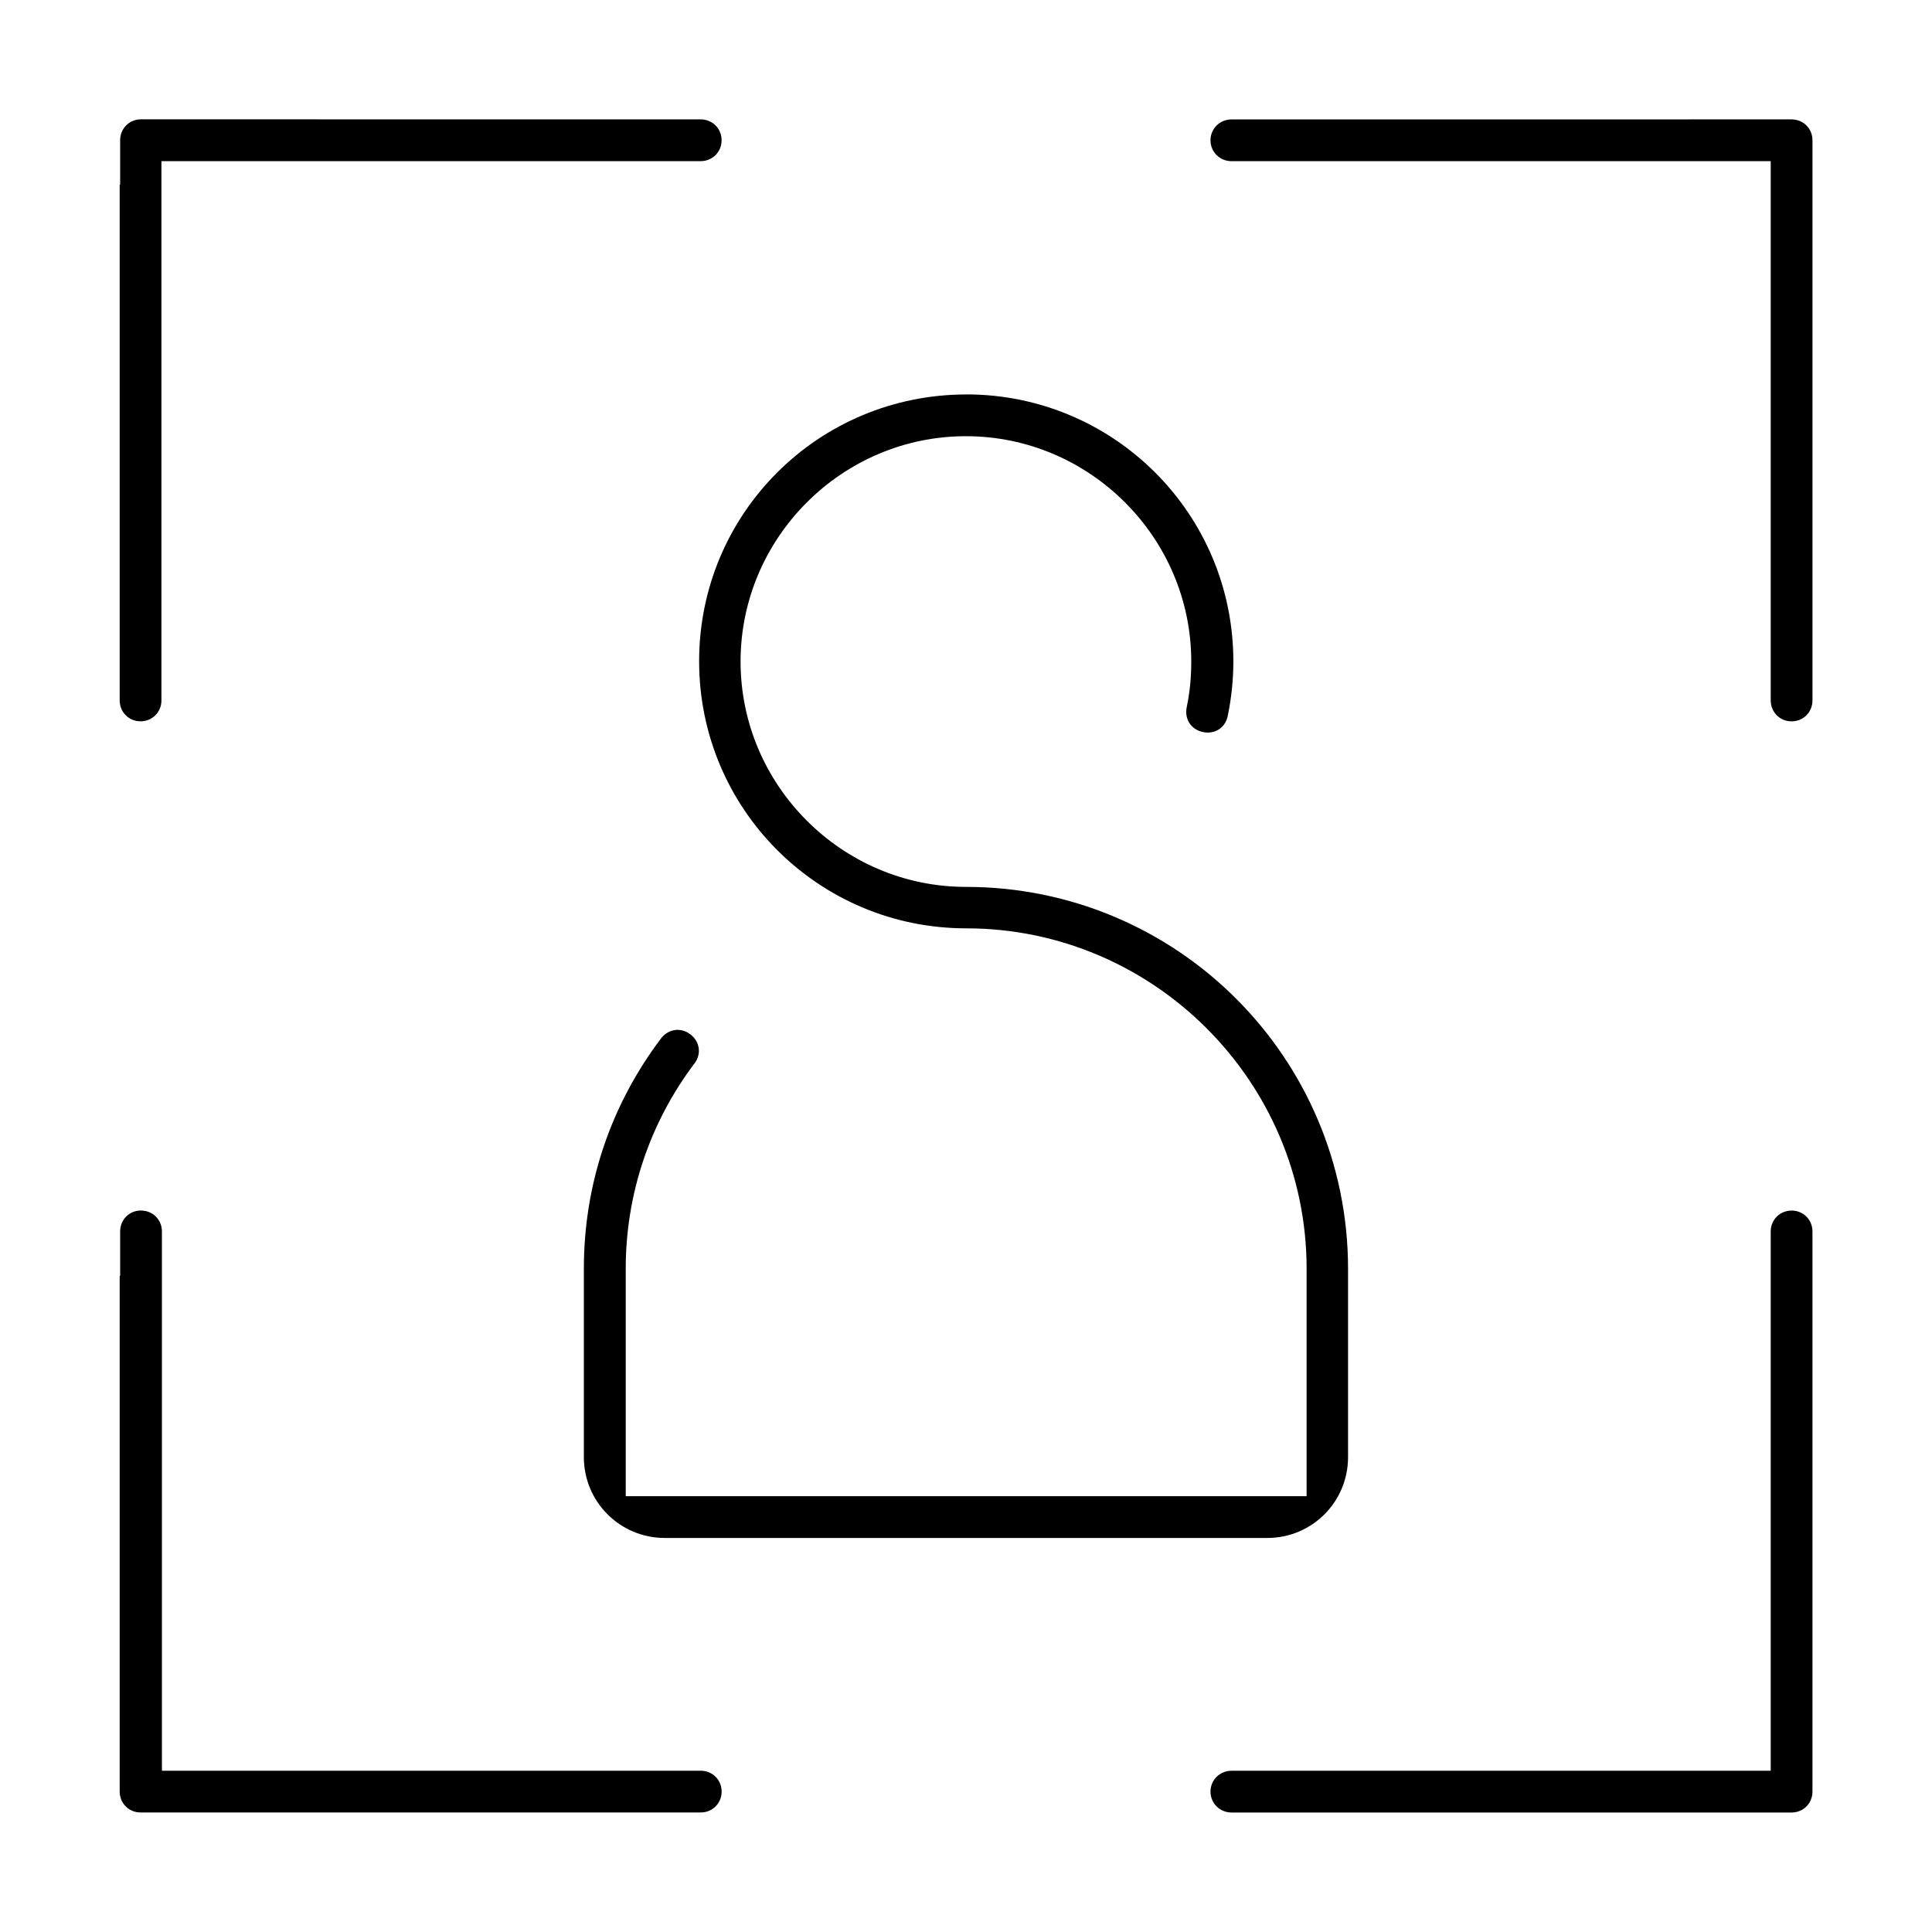
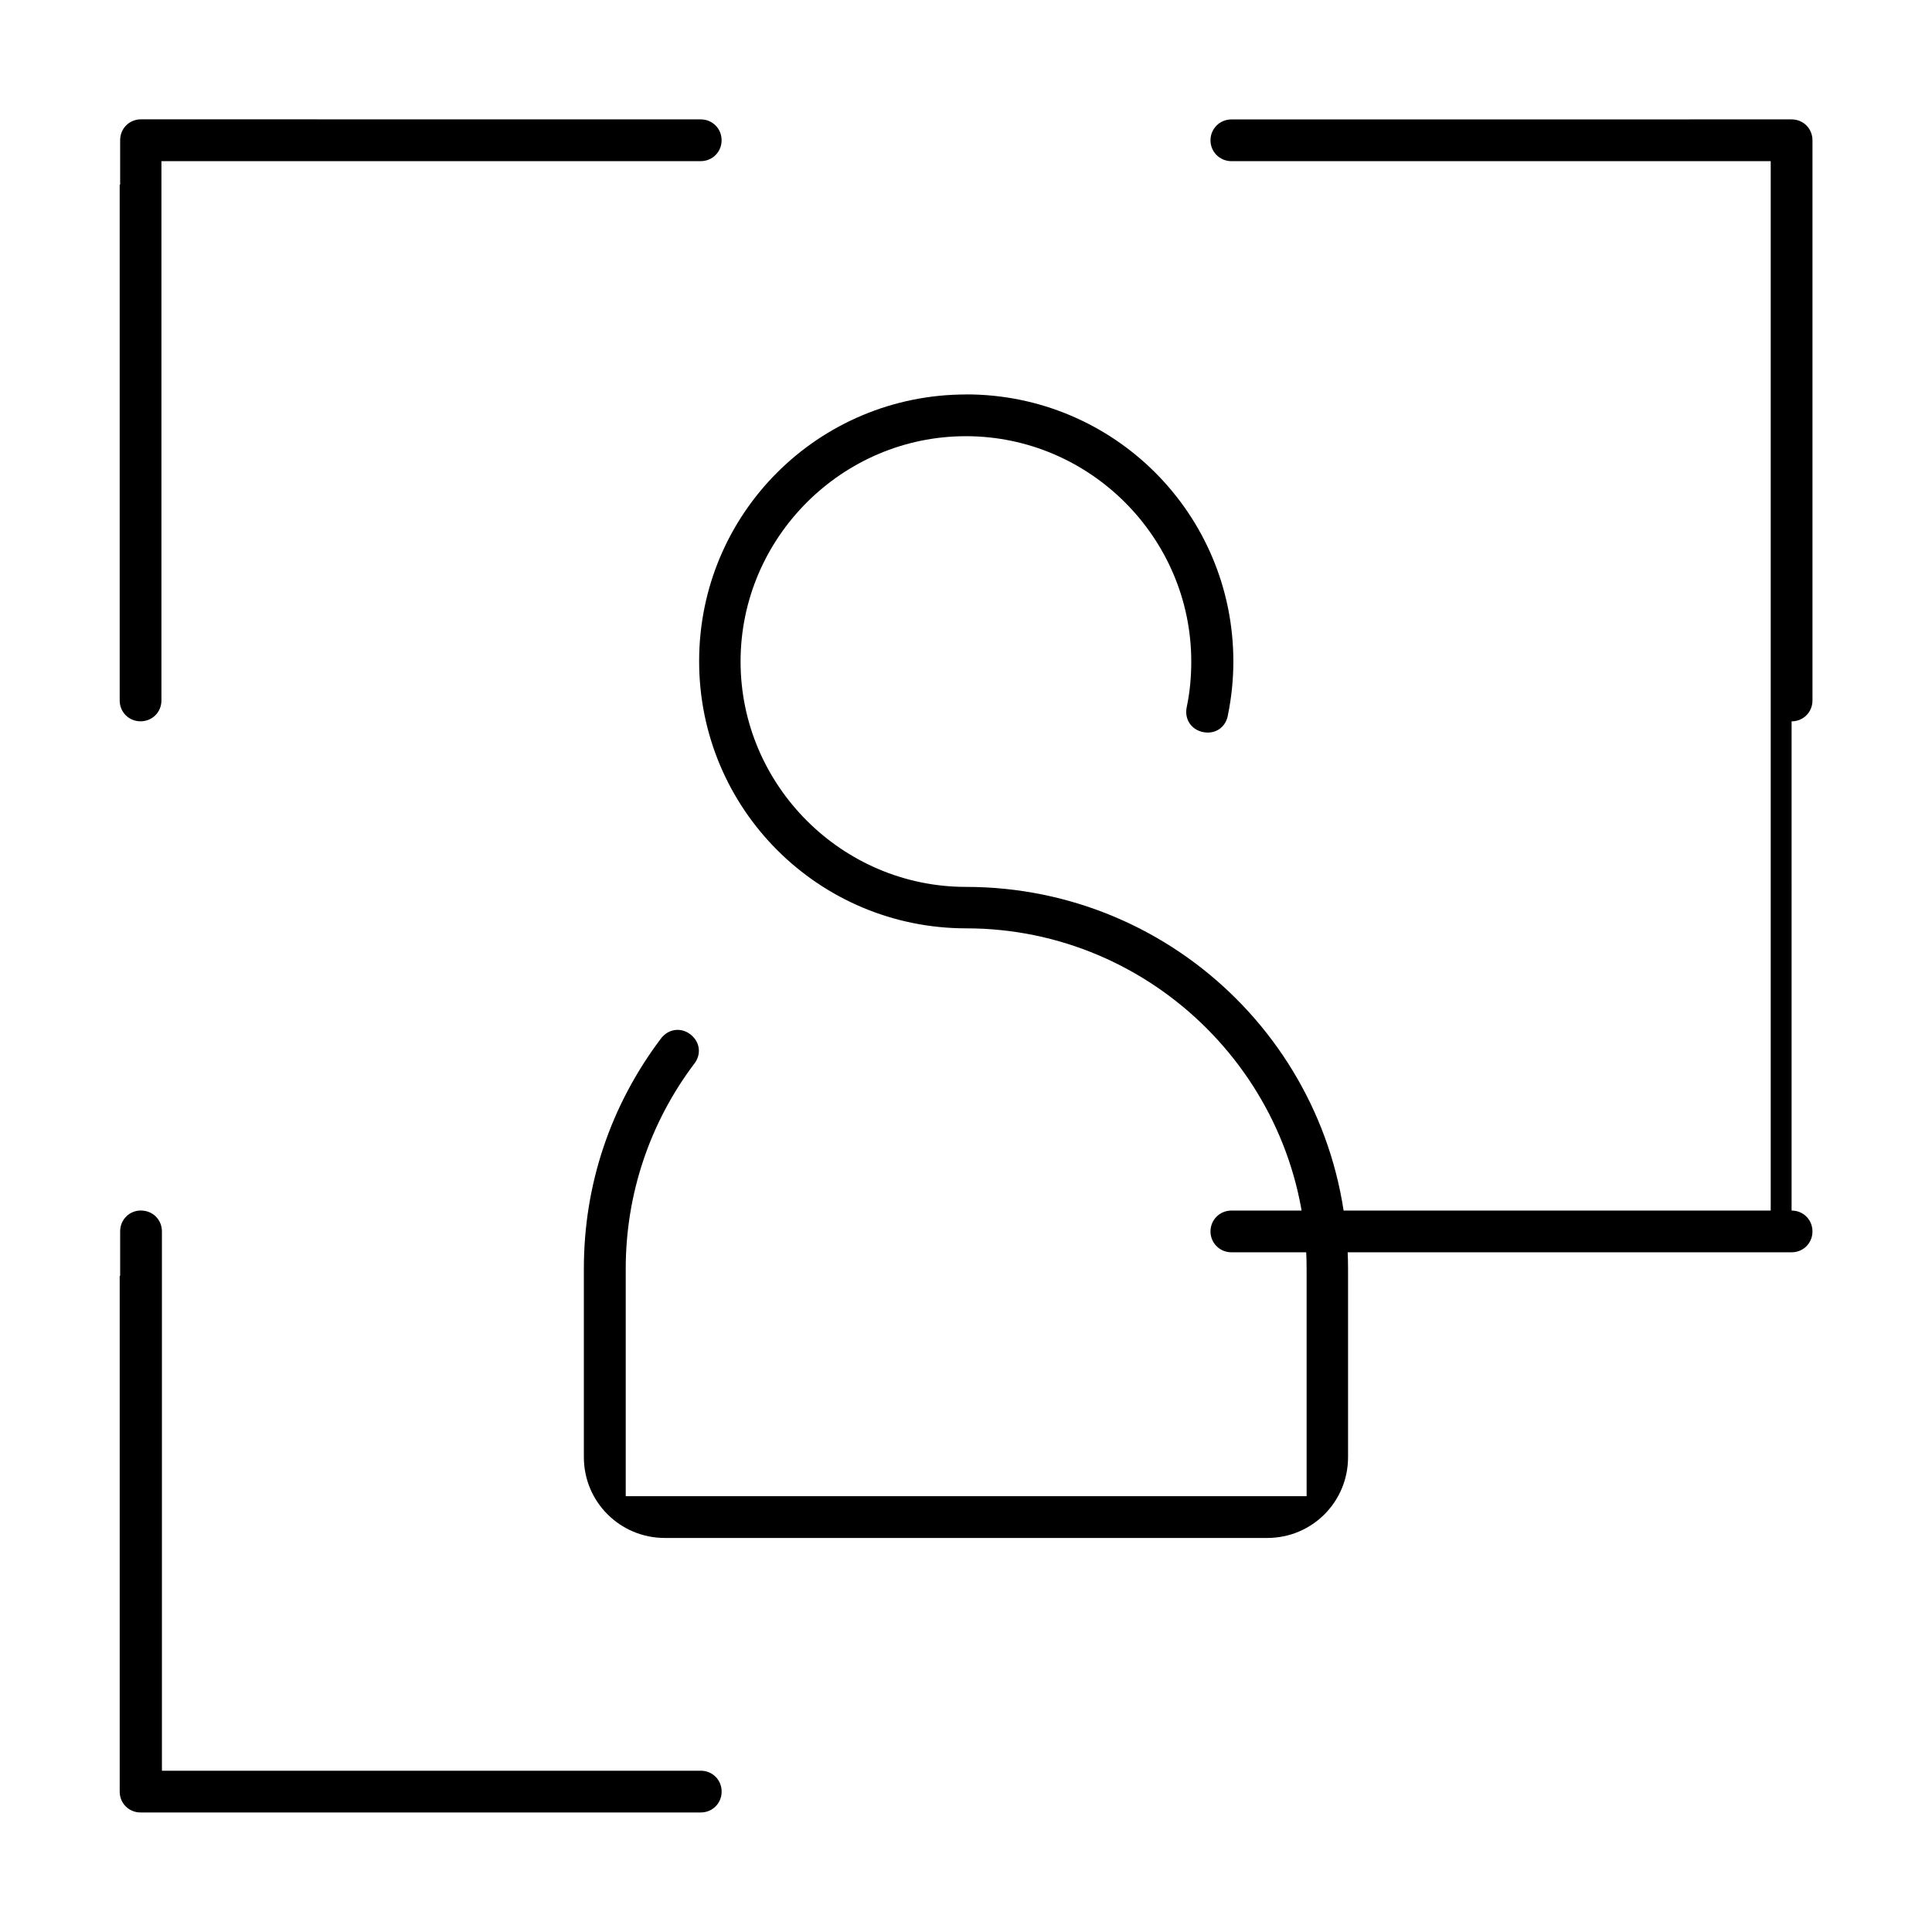
<svg xmlns="http://www.w3.org/2000/svg" fill="#000000" width="800px" height="800px" version="1.1" viewBox="144 144 512 512">
-   <path d="m618.79 175.64c3.109 0 5.531 2.434 5.531 5.531v148.46c0 3.109-2.434 5.531-5.531 5.531s-5.531-2.434-5.531-5.531v-142.92h-142.9c-3.109 0-5.566-2.457-5.566-5.531 0-3.07 2.457-5.531 5.566-5.531zm-289.09 0c3.109 0 5.531 2.434 5.531 5.531 0 3.098-2.434 5.531-5.531 5.531h-142.92v142.92c0 3.109-2.434 5.531-5.531 5.531s-5.531-2.434-5.531-5.531v-136.66h0.121v-11.809c0-3.109 2.434-5.531 5.531-5.531zm70.359 72.879c39.102 0 70.793 31.594 70.793 70.793 0 4.781-0.504 9.66-1.473 14.328v0.062c-0.641 3.109-3.367 4.965-6.586 4.301-3.086-0.641-4.965-3.402-4.301-6.609 0.871-4.117 1.203-8.172 1.203-12.078 0-32.82-26.898-59.719-59.719-59.719-32.82 0-59.719 26.898-59.719 59.719 0 32.82 26.898 59.719 59.719 59.719 55.961 0 101.27 45.281 101.27 101.27v49.84c0 11.895-9.535 21.43-21.43 21.43h-159.62c-11.895 0-21.469-9.559-21.469-21.43v-49.938c0-22.242 7.043-43.242 20.449-61.012 1.93-2.543 5.258-3 7.754-1.105 2.566 1.953 3.012 5.246 1.105 7.754l-0.035 0.035c-11.809 15.668-18.176 34.578-18.176 54.336v60.297h180.44v-60.297c0-49.605-40.586-90.195-90.195-90.195-39.102 0-70.793-31.594-70.793-70.793 0-39.199 31.668-70.691 70.793-70.691zm218.73 216.29c3.109 0 5.531 2.434 5.531 5.531v148.46c0 3.109-2.434 5.531-5.531 5.531h-148.43c-3.109 0-5.566-2.457-5.566-5.531 0-3.07 2.457-5.531 5.566-5.531h142.9v-142.92c0-3.109 2.434-5.531 5.531-5.531zm-437.41 0c3.109 0 5.531 2.434 5.531 5.531v142.92h142.8c3.109 0 5.531 2.434 5.531 5.531 0 3.098-2.434 5.531-5.531 5.531h-148.46c-3.109 0-5.531-2.434-5.531-5.531v-136.66h0.121v-11.809c0-3.109 2.434-5.531 5.531-5.531z" />
+   <path d="m618.79 175.64c3.109 0 5.531 2.434 5.531 5.531v148.46c0 3.109-2.434 5.531-5.531 5.531s-5.531-2.434-5.531-5.531v-142.92h-142.9c-3.109 0-5.566-2.457-5.566-5.531 0-3.07 2.457-5.531 5.566-5.531zm-289.09 0c3.109 0 5.531 2.434 5.531 5.531 0 3.098-2.434 5.531-5.531 5.531h-142.92v142.92c0 3.109-2.434 5.531-5.531 5.531s-5.531-2.434-5.531-5.531v-136.66h0.121v-11.809c0-3.109 2.434-5.531 5.531-5.531zm70.359 72.879c39.102 0 70.793 31.594 70.793 70.793 0 4.781-0.504 9.66-1.473 14.328v0.062c-0.641 3.109-3.367 4.965-6.586 4.301-3.086-0.641-4.965-3.402-4.301-6.609 0.871-4.117 1.203-8.172 1.203-12.078 0-32.82-26.898-59.719-59.719-59.719-32.82 0-59.719 26.898-59.719 59.719 0 32.82 26.898 59.719 59.719 59.719 55.961 0 101.27 45.281 101.27 101.27v49.84c0 11.895-9.535 21.43-21.43 21.43h-159.62c-11.895 0-21.469-9.559-21.469-21.43v-49.938c0-22.242 7.043-43.242 20.449-61.012 1.93-2.543 5.258-3 7.754-1.105 2.566 1.953 3.012 5.246 1.105 7.754l-0.035 0.035c-11.809 15.668-18.176 34.578-18.176 54.336v60.297h180.44v-60.297c0-49.605-40.586-90.195-90.195-90.195-39.102 0-70.793-31.594-70.793-70.793 0-39.199 31.668-70.691 70.793-70.691zm218.73 216.29c3.109 0 5.531 2.434 5.531 5.531c0 3.109-2.434 5.531-5.531 5.531h-148.43c-3.109 0-5.566-2.457-5.566-5.531 0-3.07 2.457-5.531 5.566-5.531h142.9v-142.92c0-3.109 2.434-5.531 5.531-5.531zm-437.41 0c3.109 0 5.531 2.434 5.531 5.531v142.92h142.8c3.109 0 5.531 2.434 5.531 5.531 0 3.098-2.434 5.531-5.531 5.531h-148.46c-3.109 0-5.531-2.434-5.531-5.531v-136.66h0.121v-11.809c0-3.109 2.434-5.531 5.531-5.531z" />
</svg>